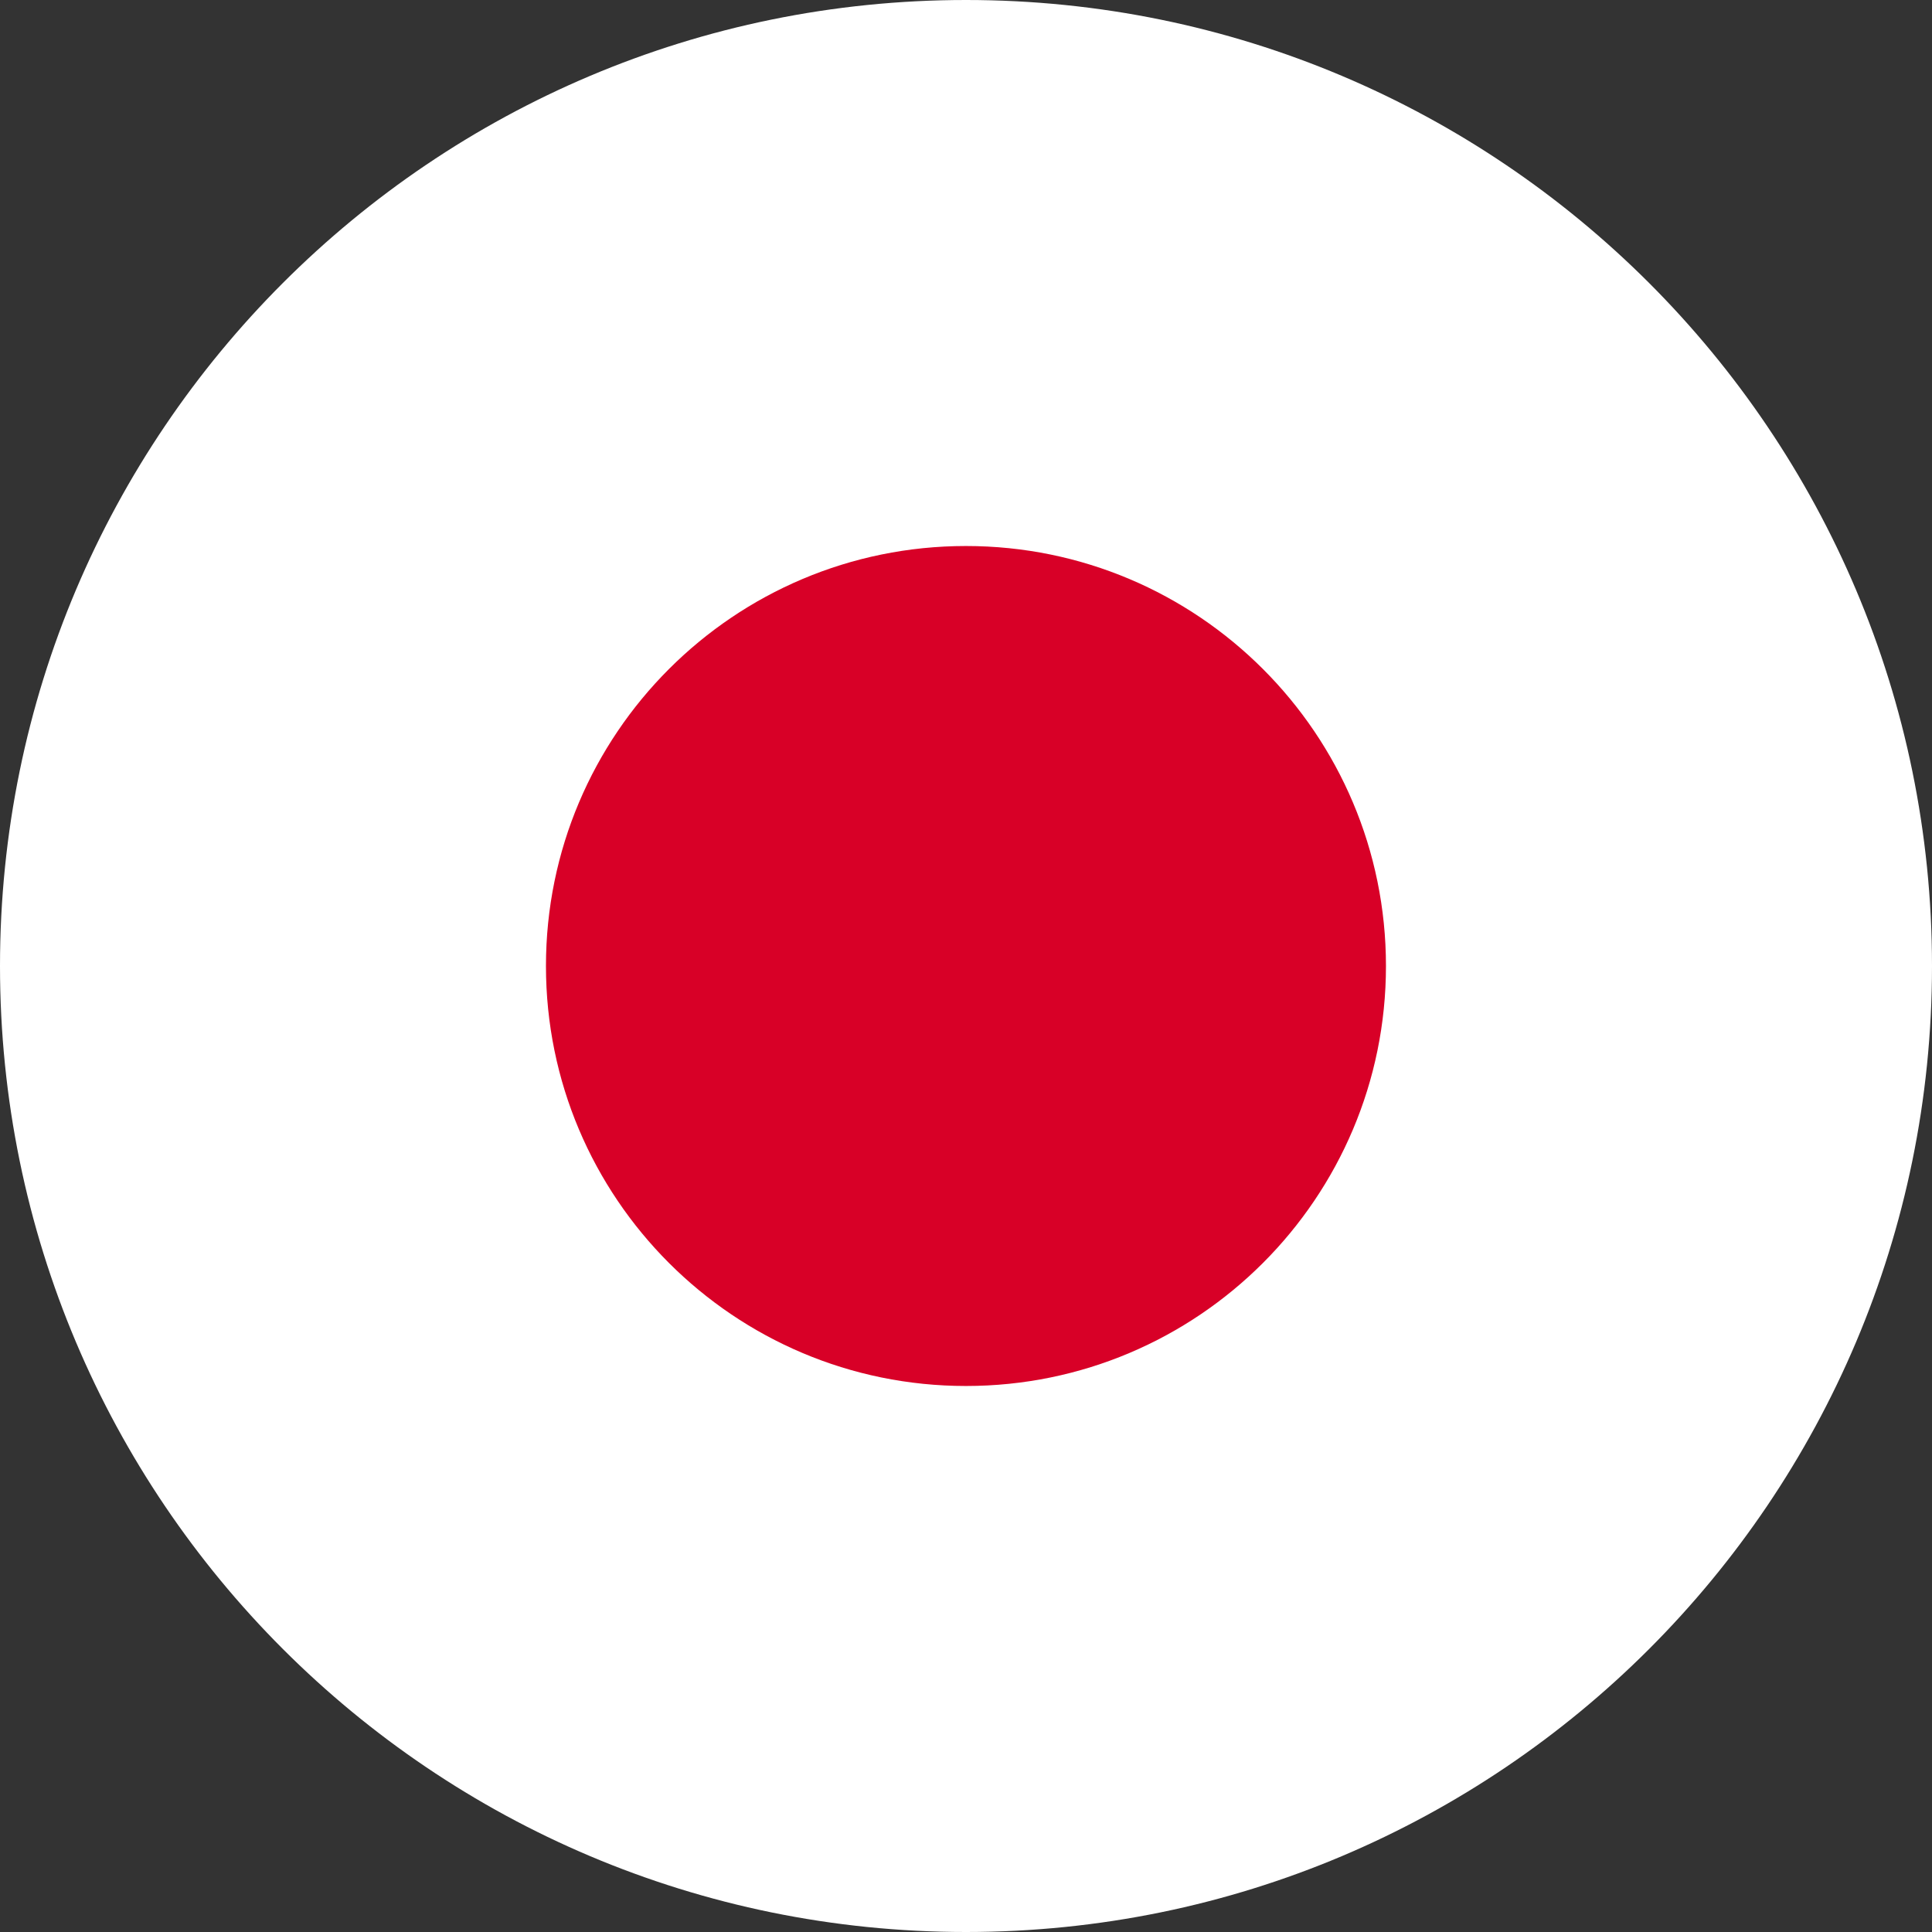
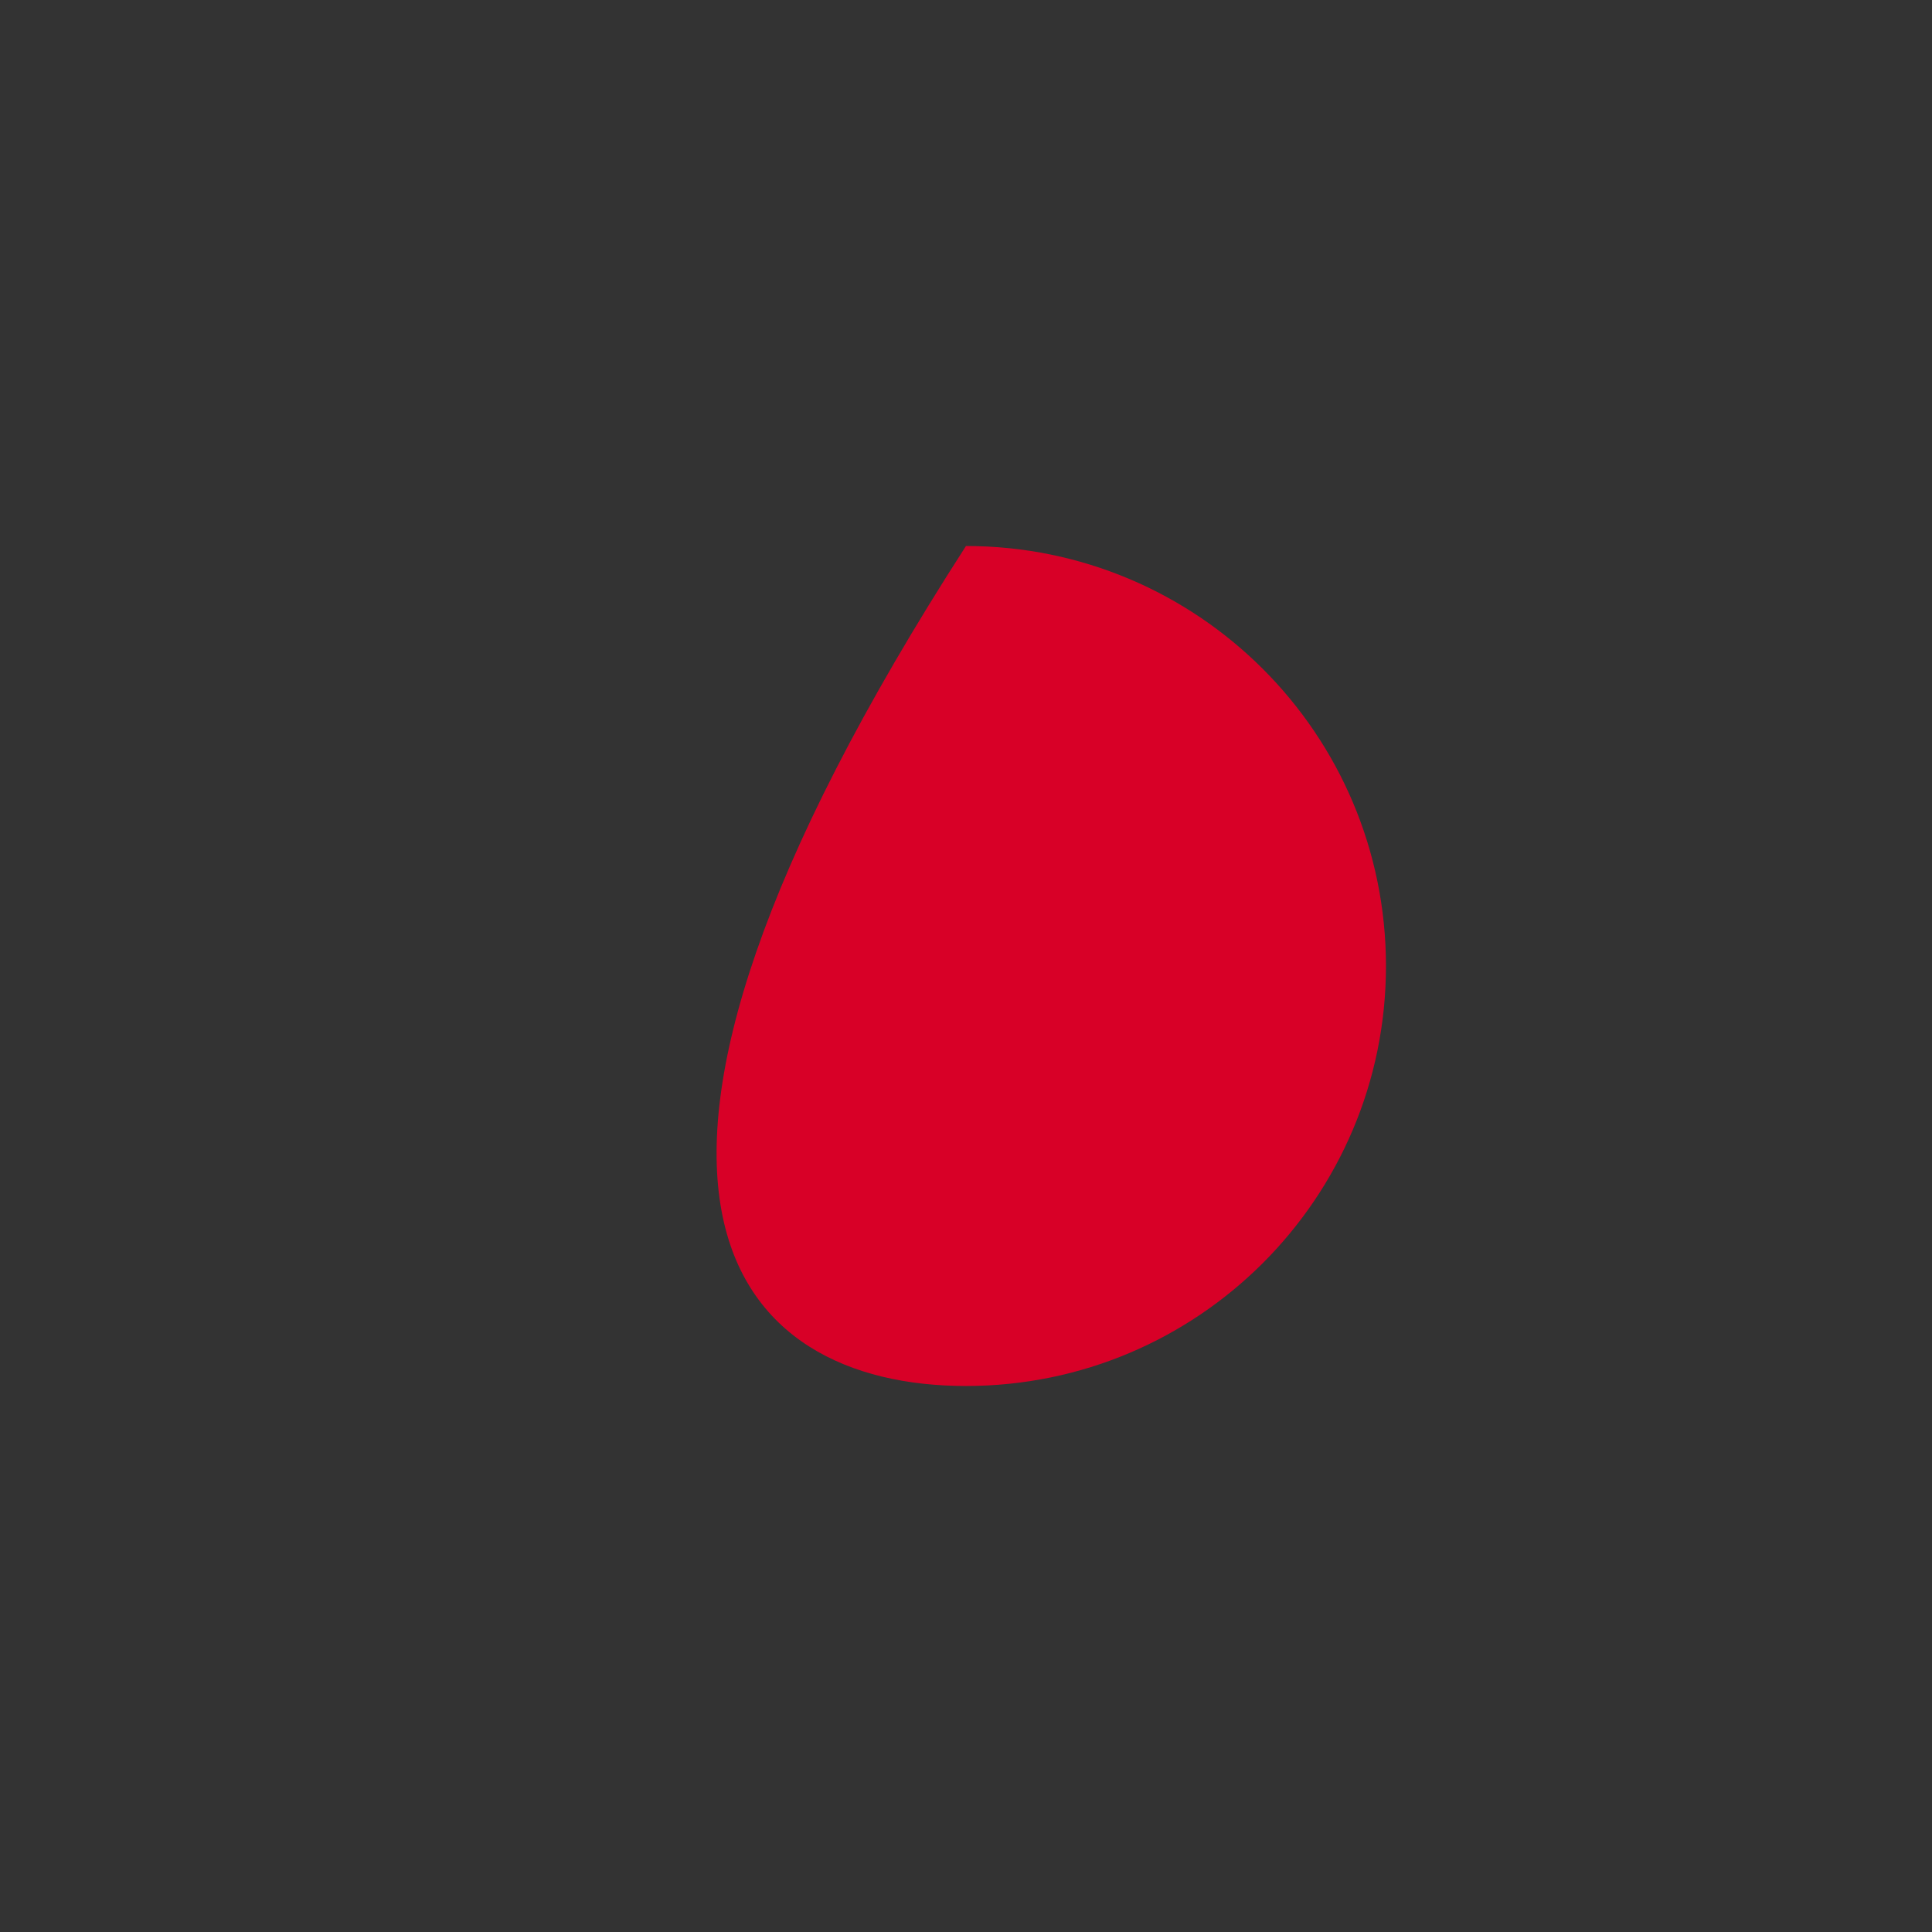
<svg xmlns="http://www.w3.org/2000/svg" width="70" height="70" viewBox="0 0 70 70" fill="none">
  <rect x="0" y="0" width="70" height="70" fill="#333333" stroke="none" />
-   <path d="M35 70C54.33 70 70 54.33 70 35C70 15.67 54.33 0 35 0C15.67 0 0 15.67 0 35C0 54.33 15.67 70 35 70Z" fill="white" />
-   <path d="M34.999 50.217C43.403 50.217 50.216 43.404 50.216 35C50.216 26.596 43.403 19.783 34.999 19.783C26.594 19.783 19.781 26.596 19.781 35C19.781 43.404 26.594 50.217 34.999 50.217Z" fill="#D80027" />
+   <path d="M34.999 50.217C43.403 50.217 50.216 43.404 50.216 35C50.216 26.596 43.403 19.783 34.999 19.783C19.781 43.404 26.594 50.217 34.999 50.217Z" fill="#D80027" />
</svg>